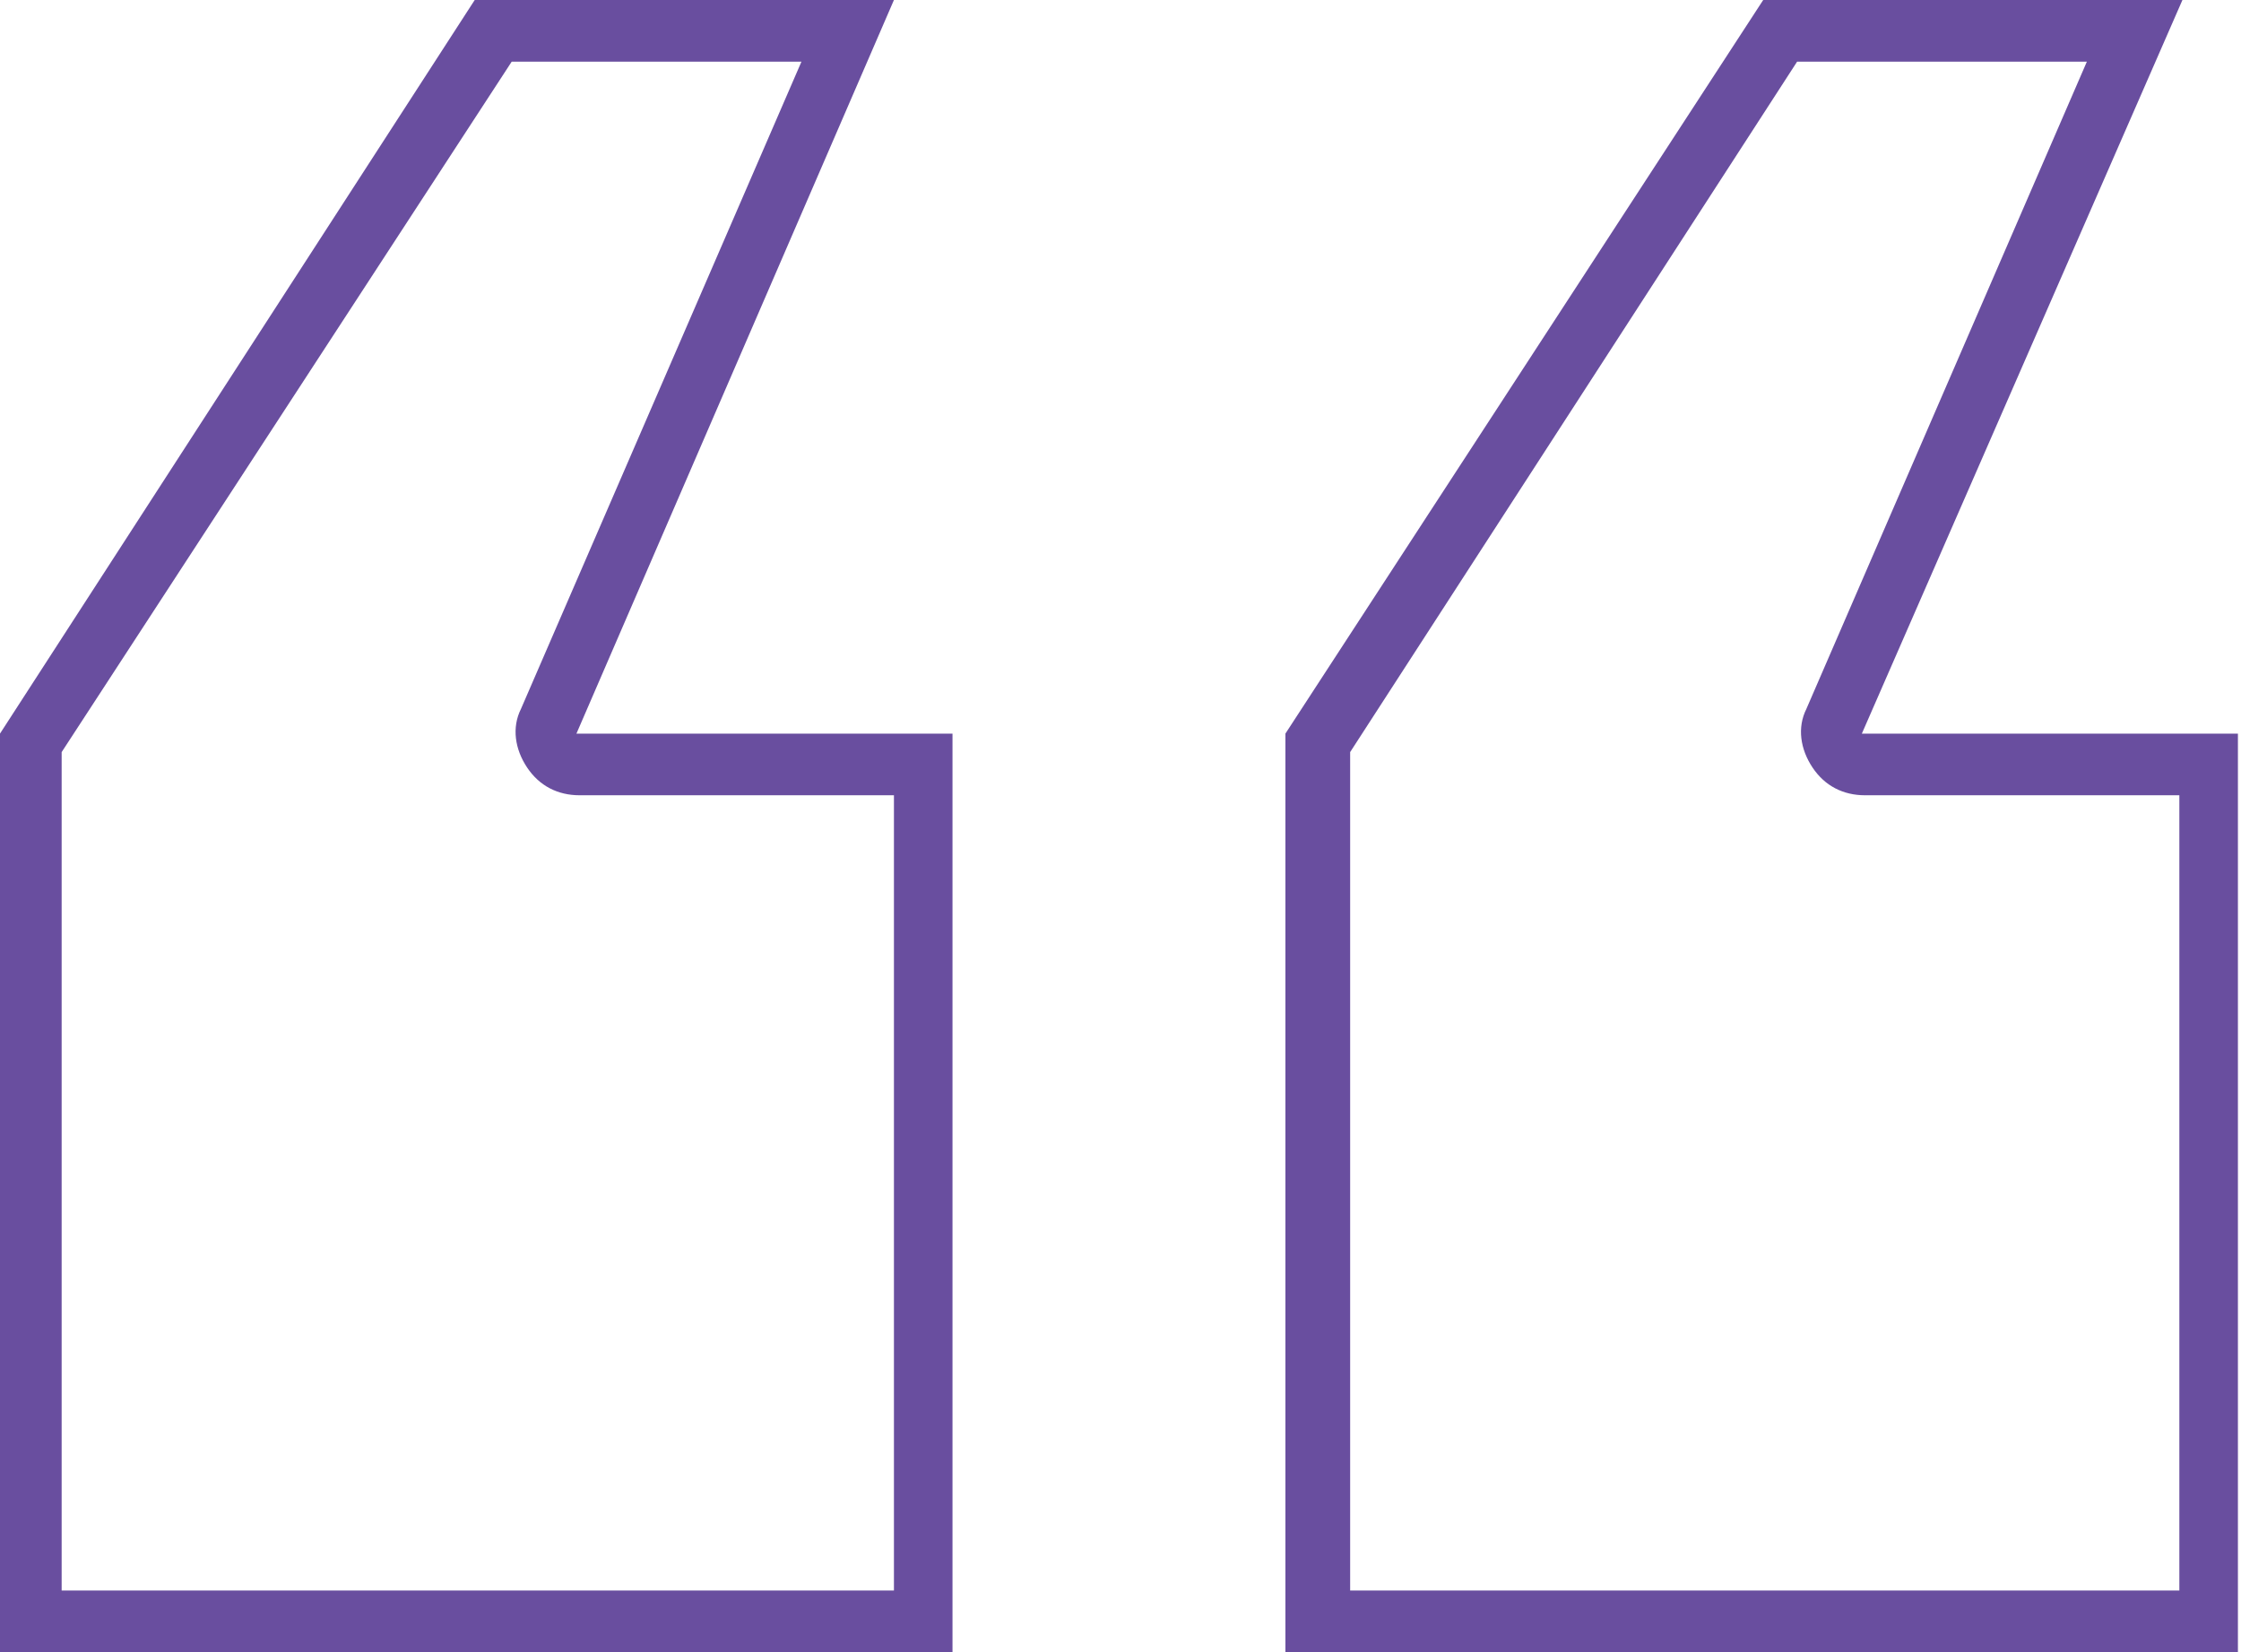
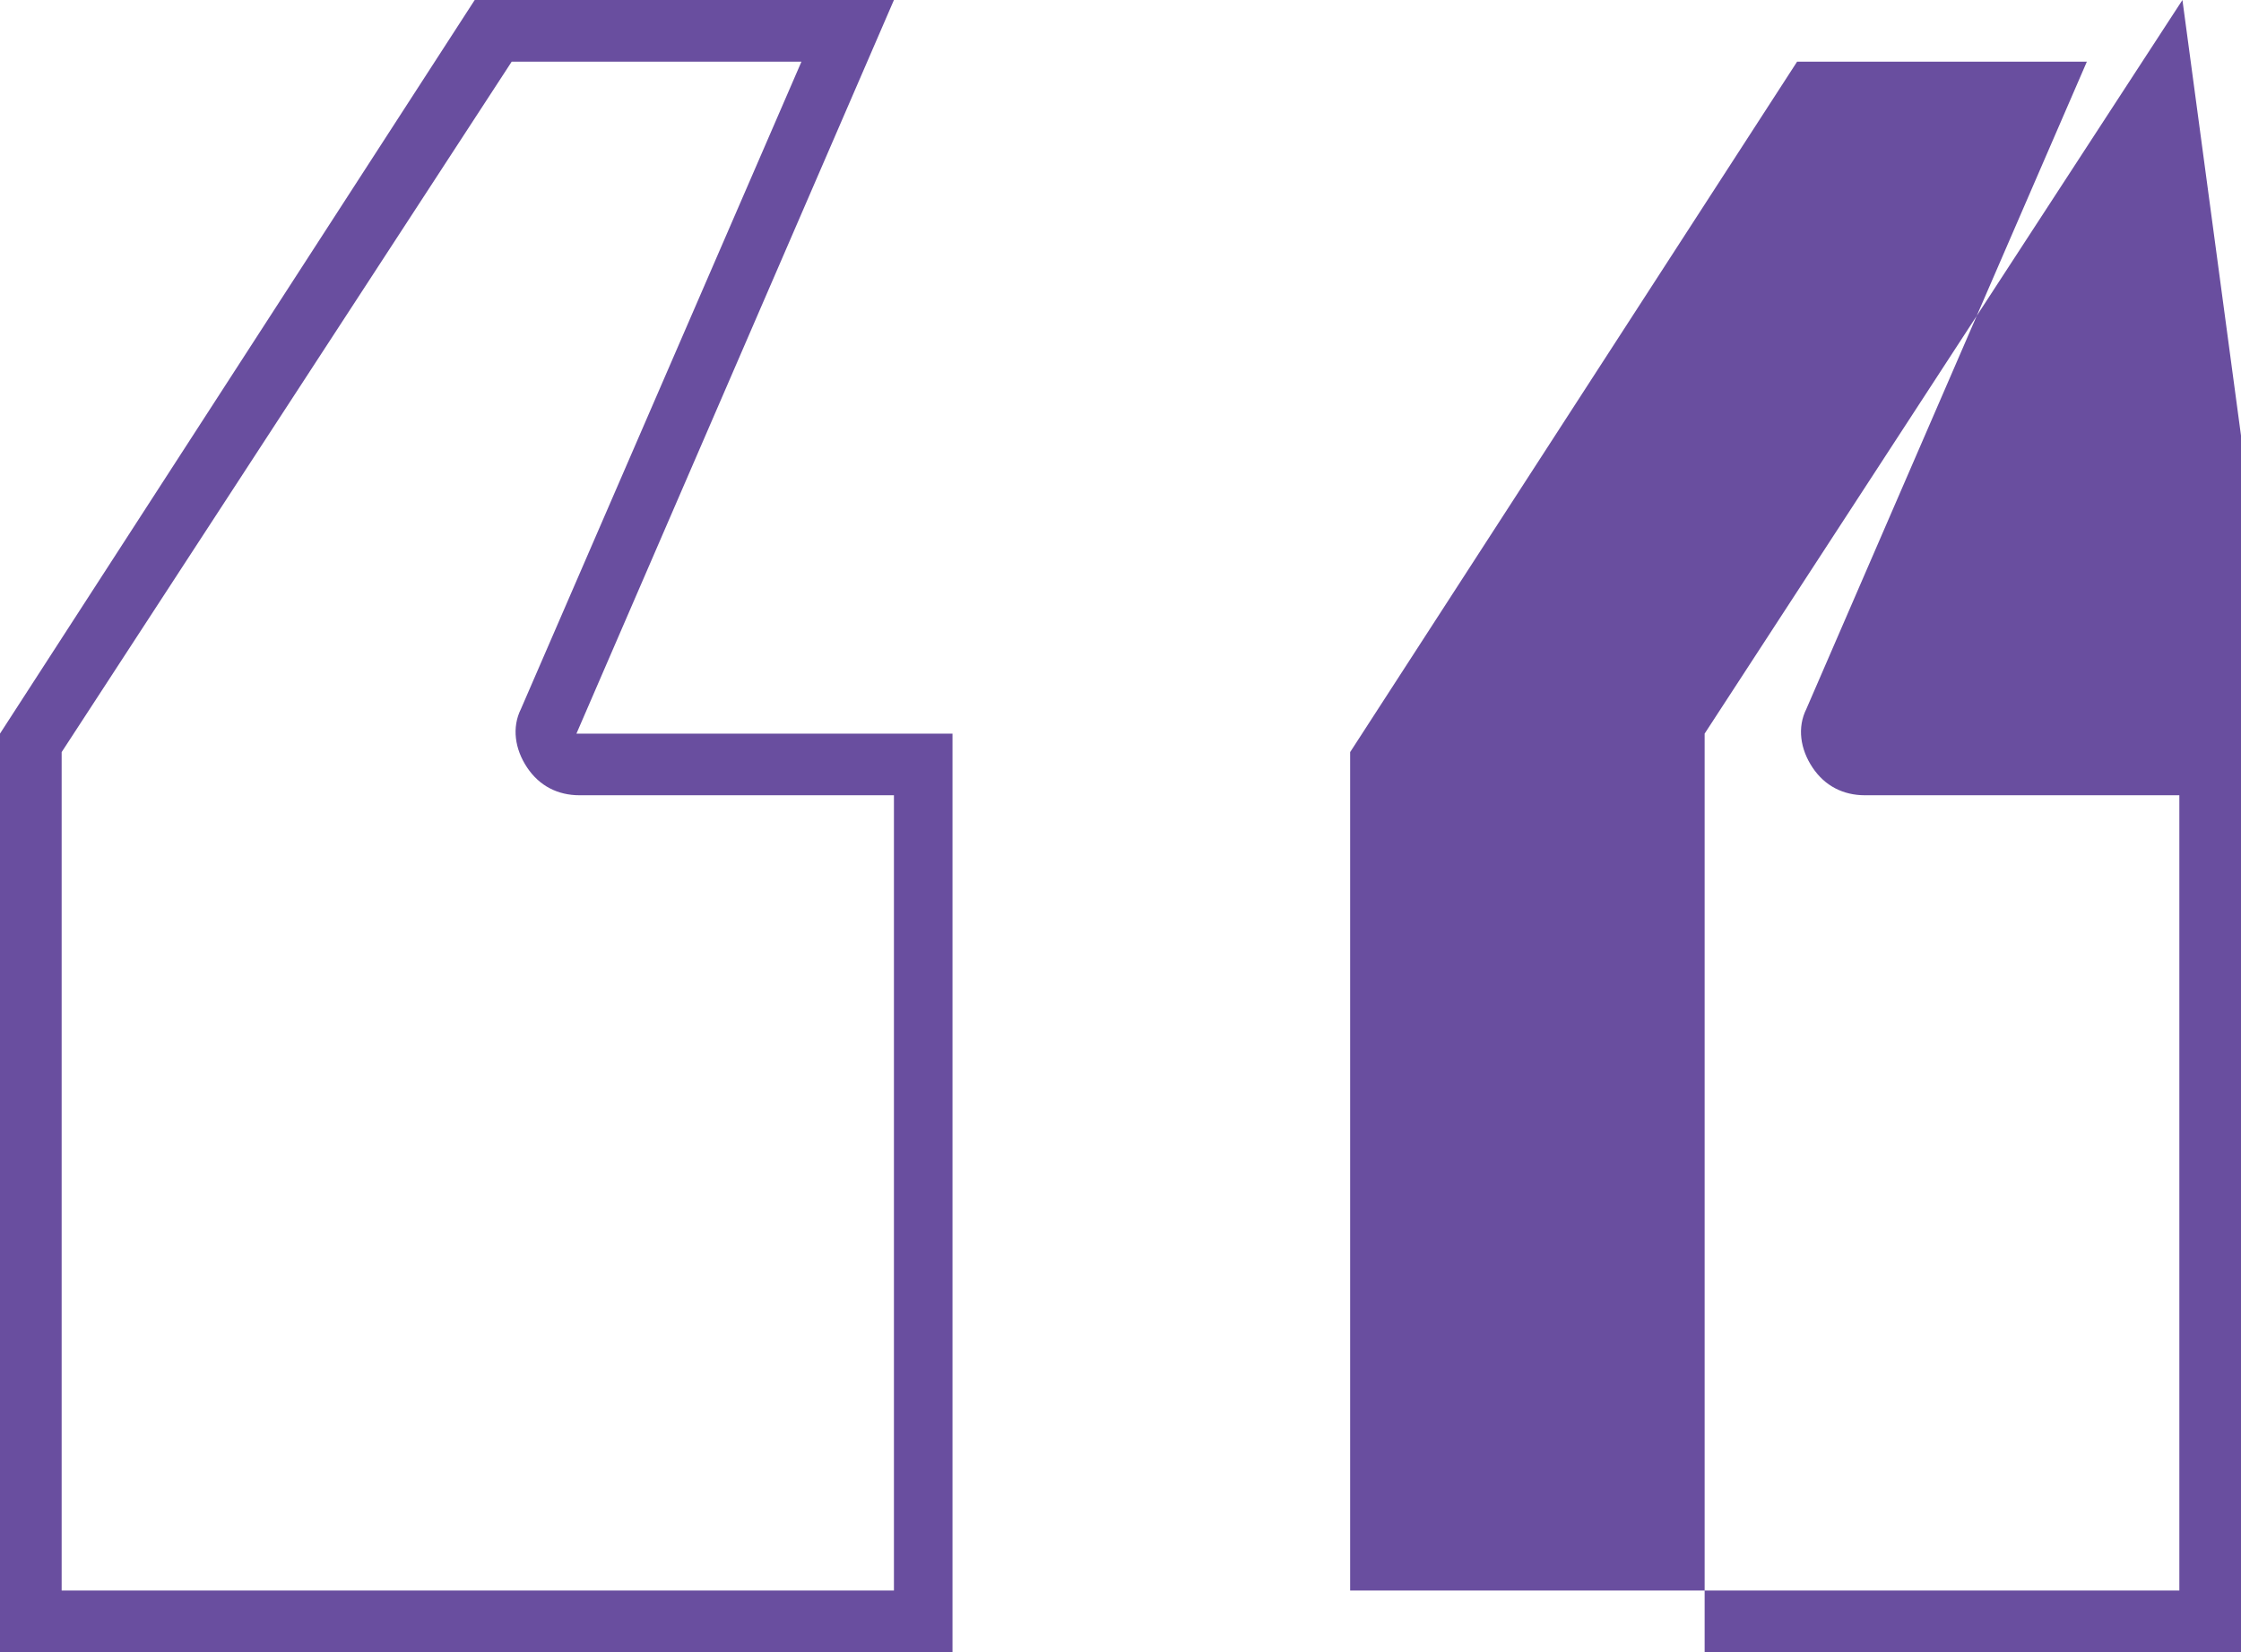
<svg xmlns="http://www.w3.org/2000/svg" id="Layer_1" version="1.1" viewBox="0 0 72.7 53.6">
  <defs>
    <style>
      .st0 {
        fill: #694e9f;
      }
    </style>
  </defs>
-   <path class="st0" d="M67.7,2l-9.1,21c-.3.6-.2,1.3.2,1.9.4.6,1,.9,1.7.9h10.2v25.8h-26.9v-27.2L58.3,2h9.4M26,2l-9.1,21c-.3.6-.2,1.3.2,1.9.4.6,1,.9,1.7.9h10.2v25.8H2v-27.2L16.6,2h9.4M70.8,0h-13.6l-15.5,23.8v29.8h30.9v-29.8h-12.2L70.8,0h0ZM29,0h-13.6L0,23.8v29.8h30.9v-29.8h-12.2L29,0h0Z" />
+   <path class="st0" d="M67.7,2l-9.1,21c-.3.6-.2,1.3.2,1.9.4.6,1,.9,1.7.9h10.2v25.8h-26.9v-27.2L58.3,2h9.4M26,2l-9.1,21c-.3.6-.2,1.3.2,1.9.4.6,1,.9,1.7.9h10.2v25.8H2v-27.2L16.6,2h9.4M70.8,0l-15.5,23.8v29.8h30.9v-29.8h-12.2L70.8,0h0ZM29,0h-13.6L0,23.8v29.8h30.9v-29.8h-12.2L29,0h0Z" />
</svg>